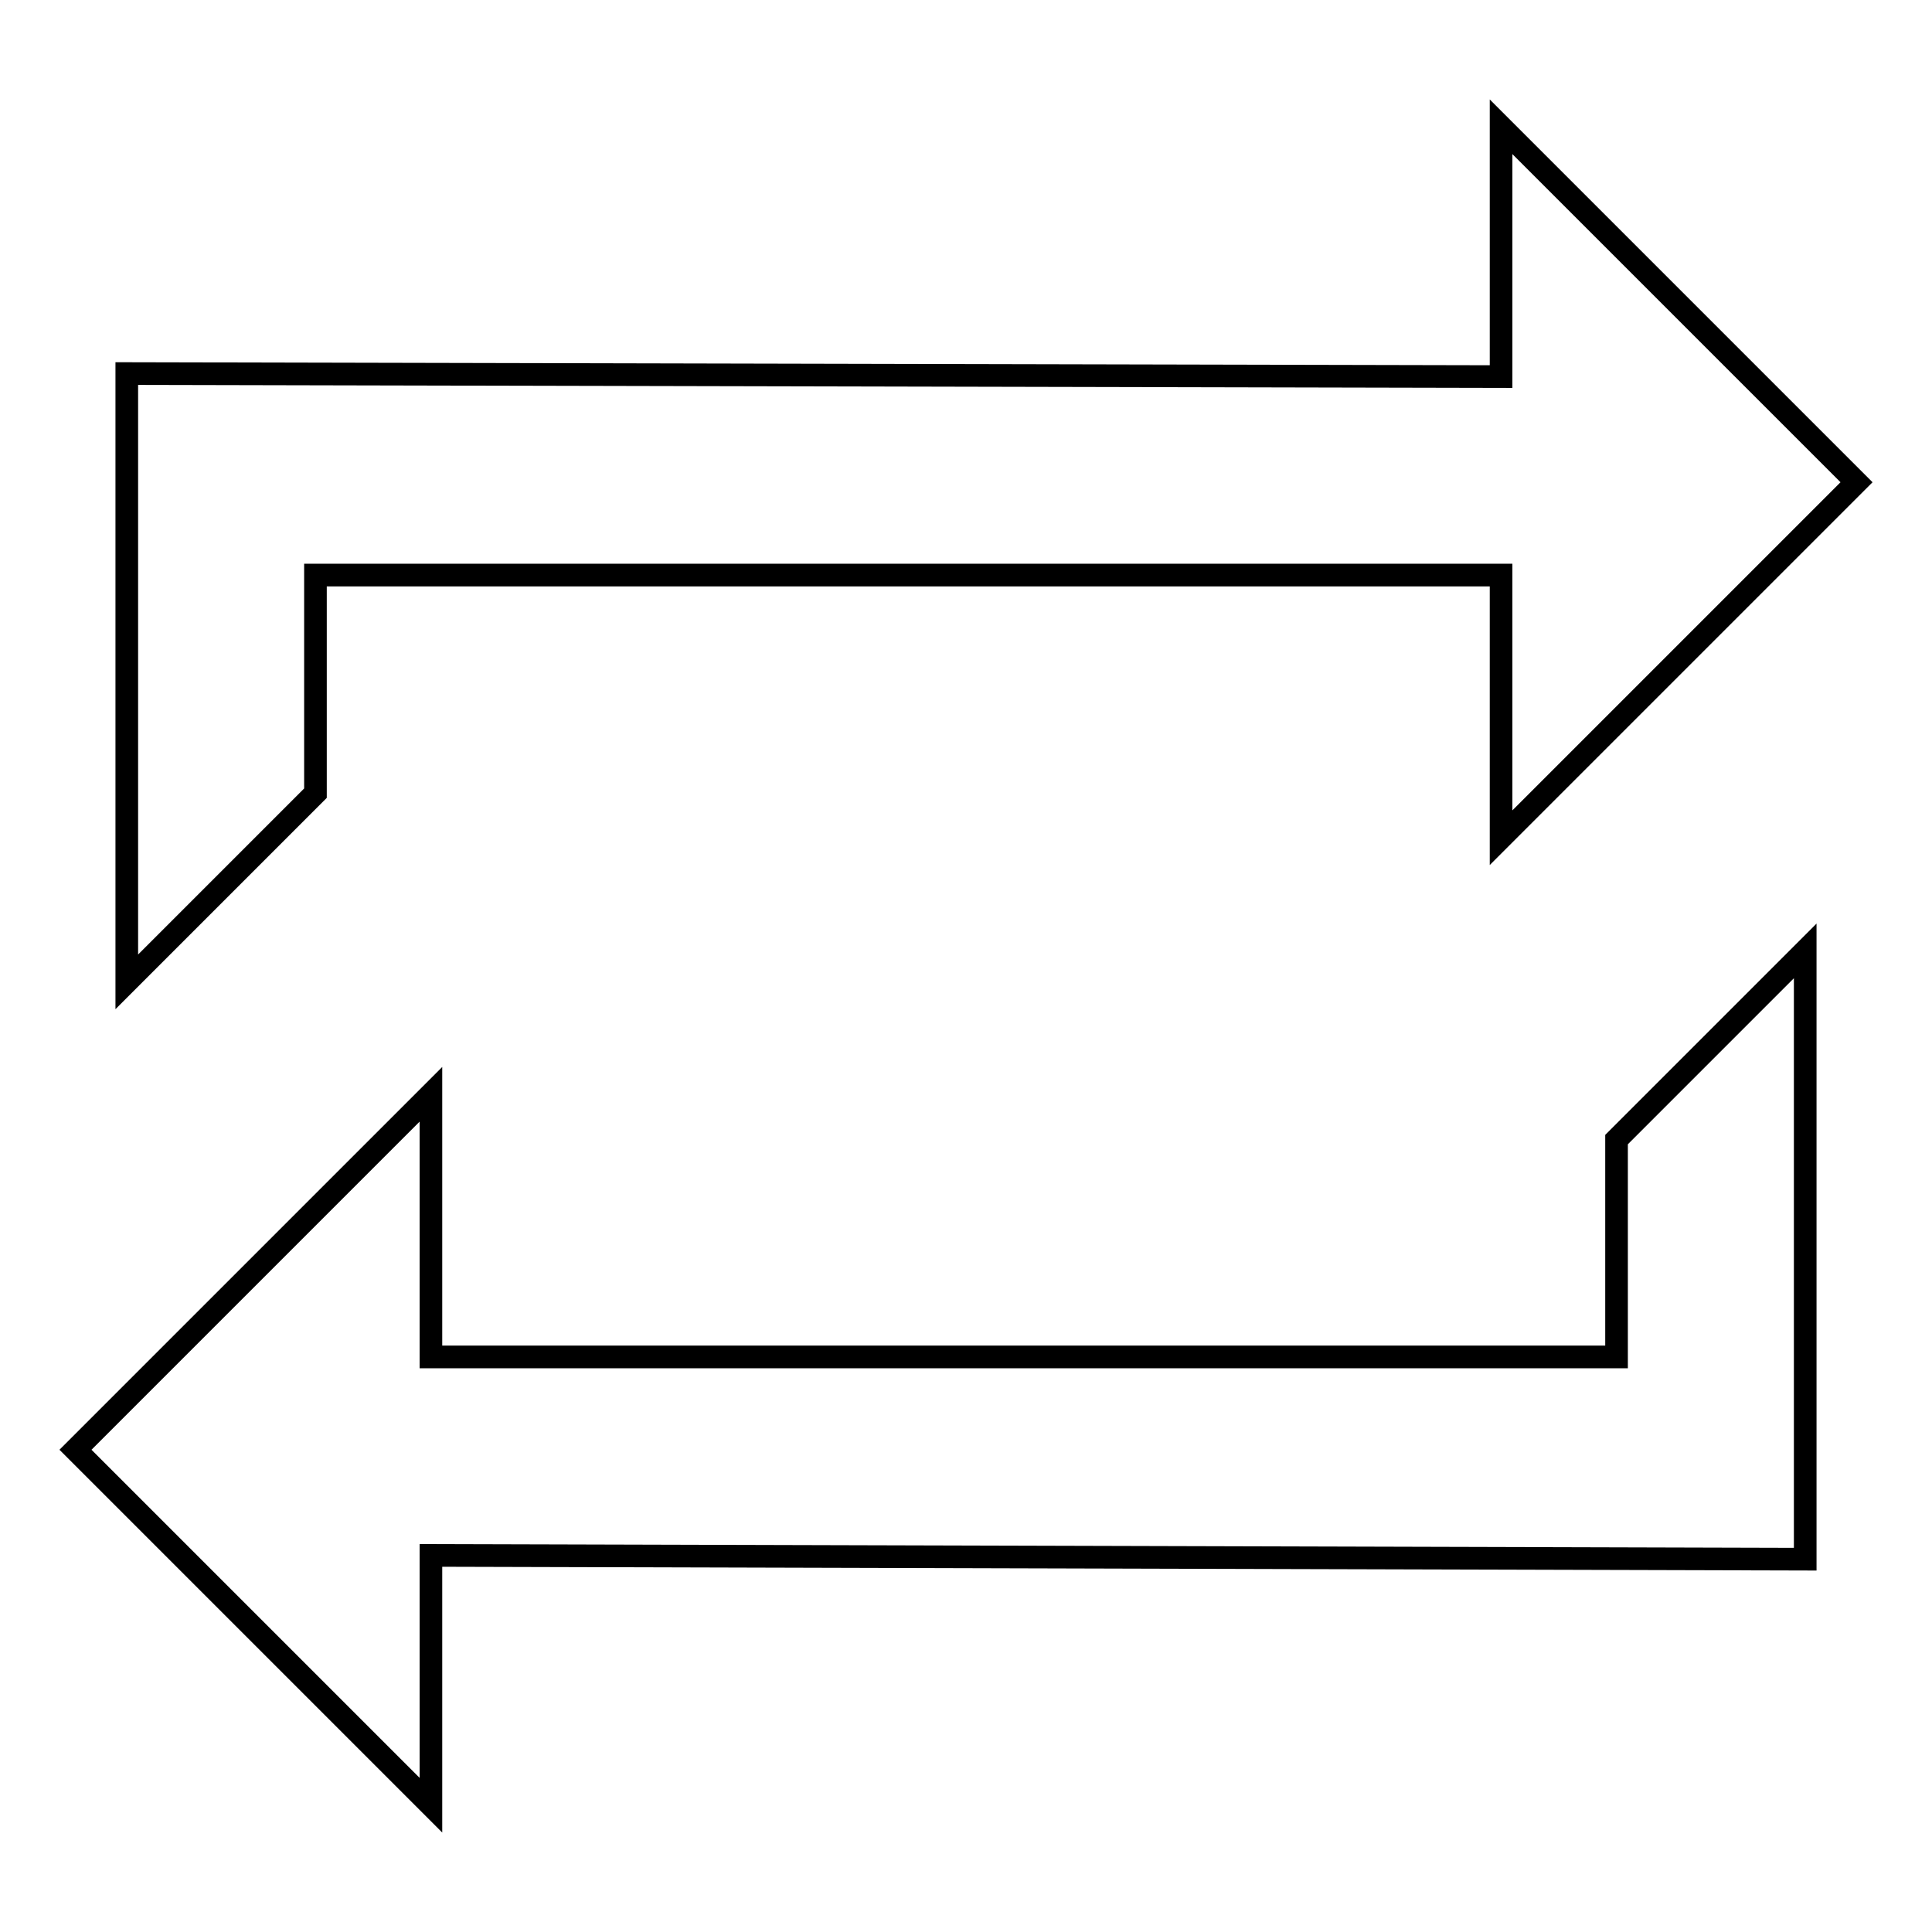
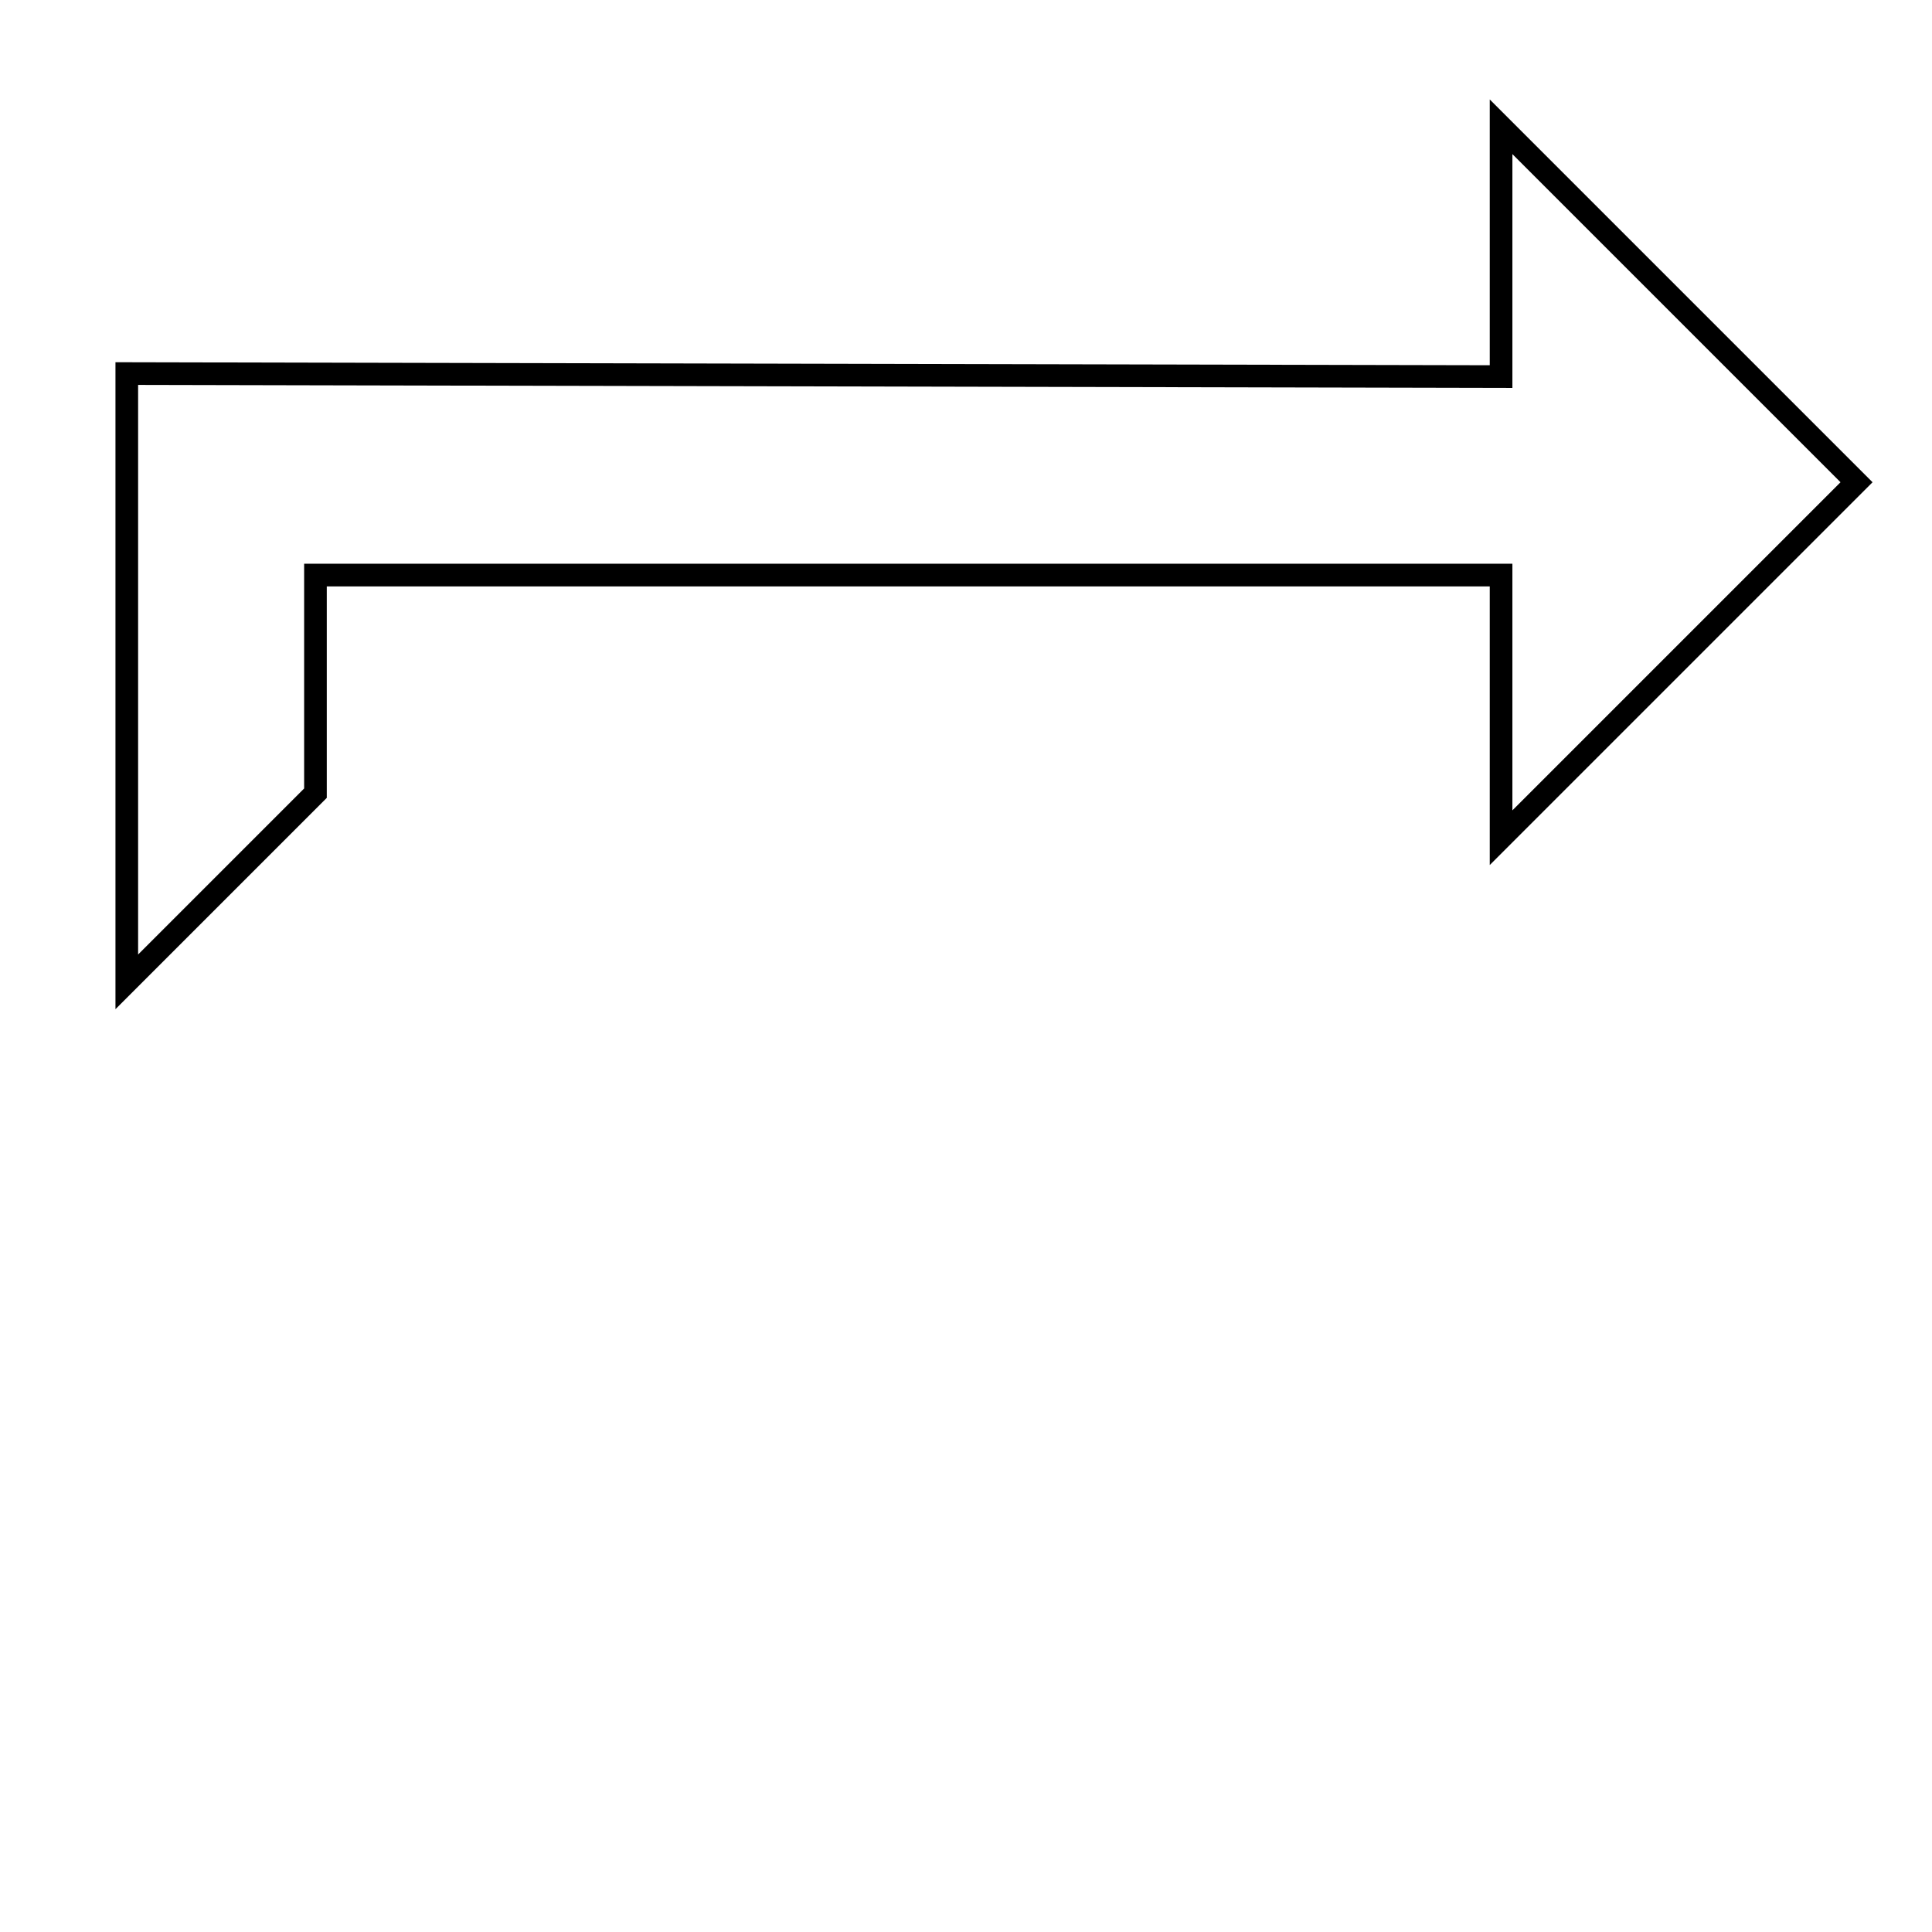
<svg xmlns="http://www.w3.org/2000/svg" version="1.1" x="0px" y="0px" viewBox="0 0 256 256" enable-background="new 0 0 256 256" xml:space="preserve">
  <g>
    <g>
      <path stroke-width="3" fill-opacity="0" stroke="#000000" d="M198.9,49.9V16.8L246,63.9L198.9,111V76.2H41.8v28.9l-25,25V49.5L198.9,49.9z" />
-       <path stroke-width="3" fill-opacity="0" stroke="#000000" d="M57.1,206.1v33.1L10,192.1L57.1,145v34.8h157.1v-28.8l25-25v80.6L57.1,206.1z" />
    </g>
  </g>
</svg>